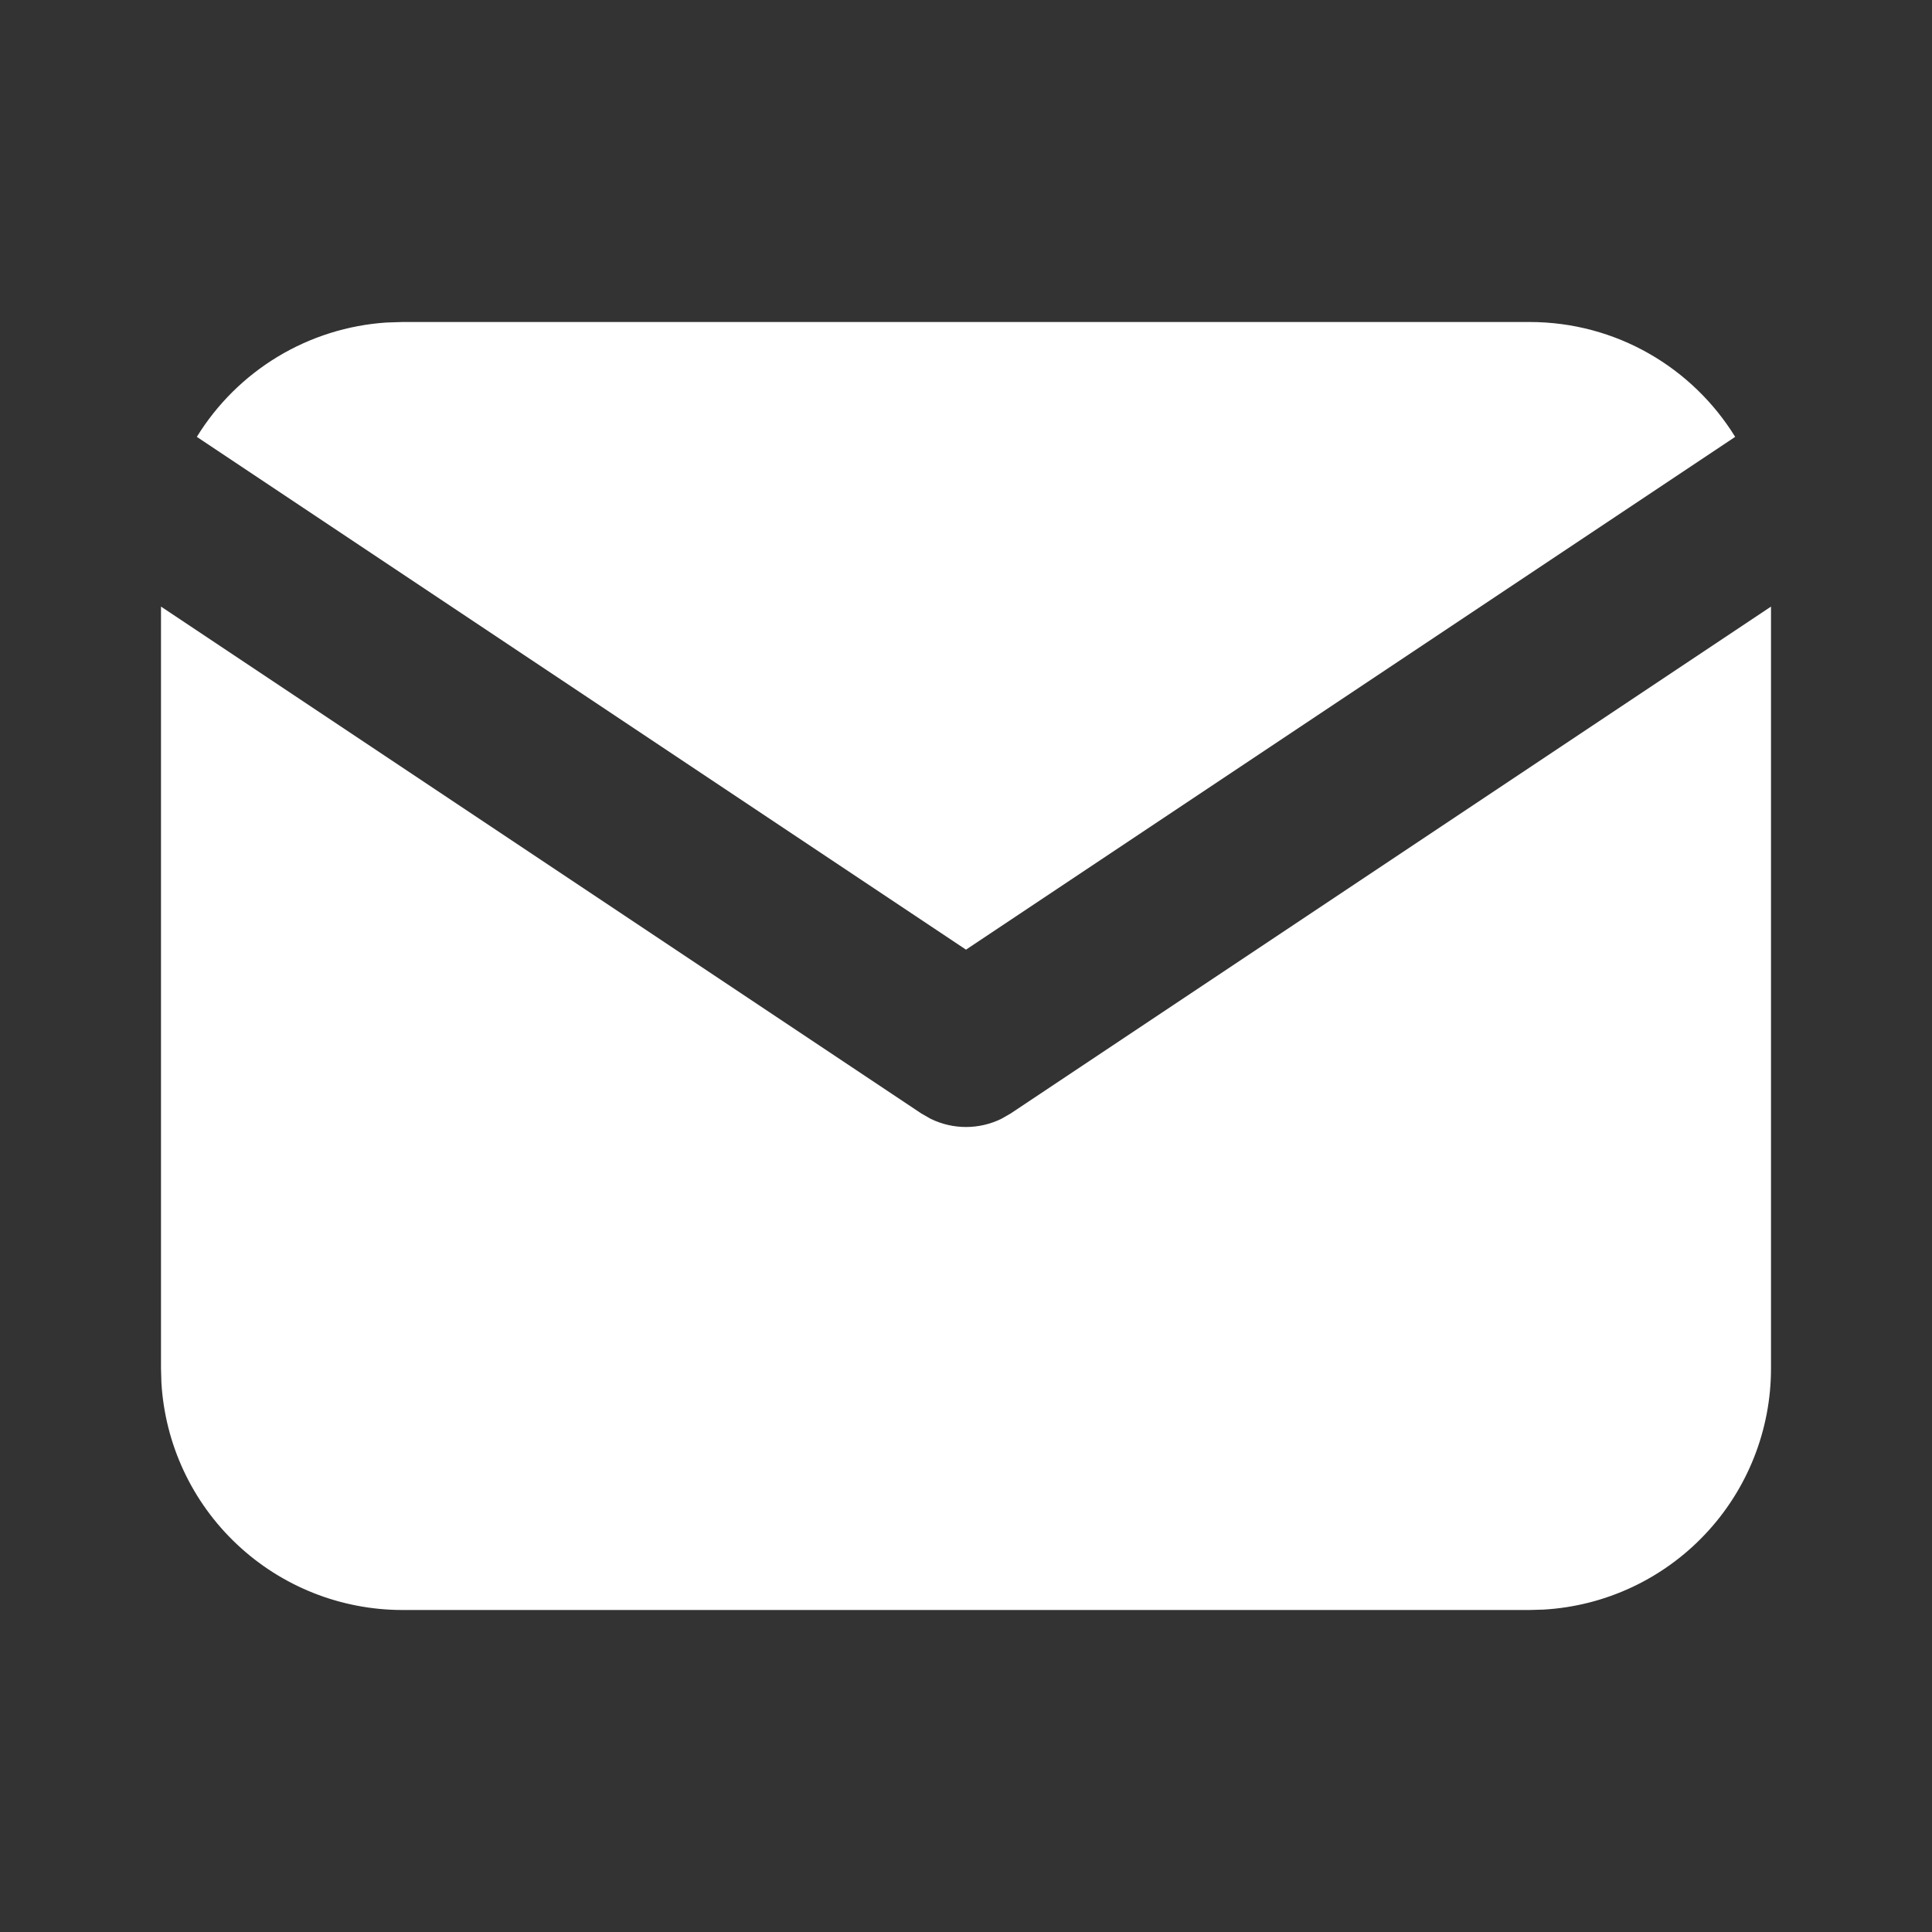
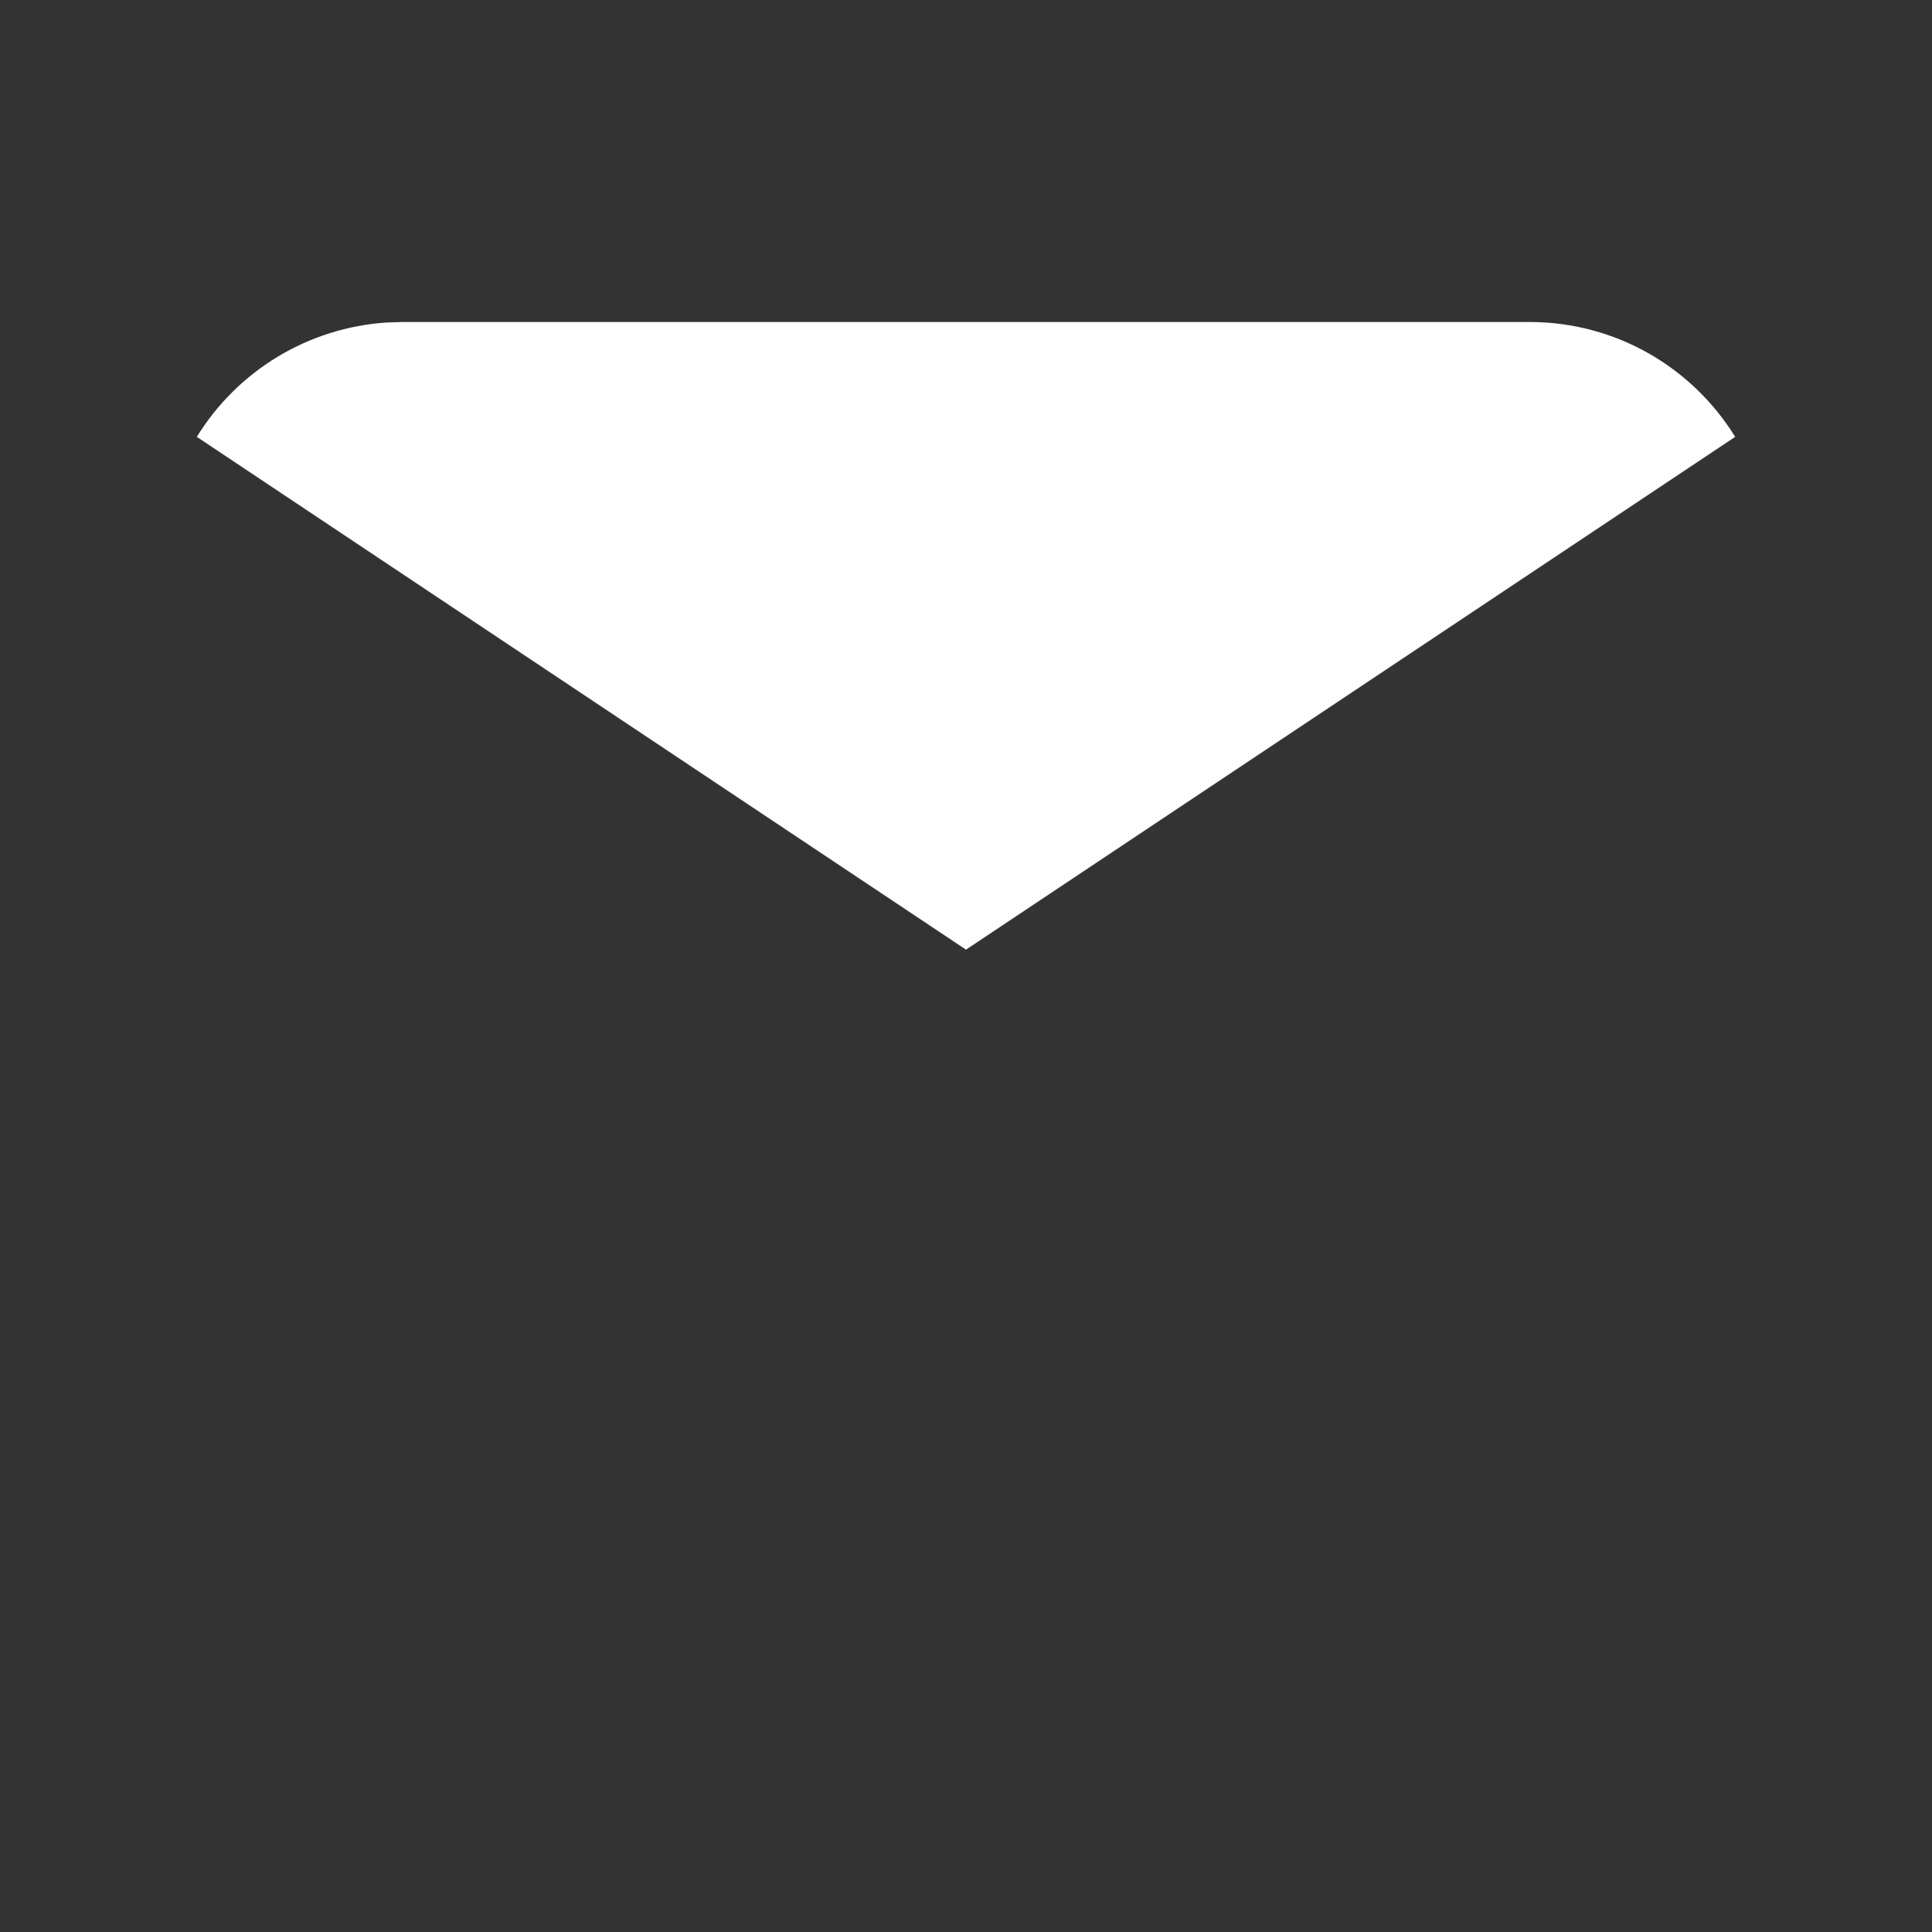
<svg xmlns="http://www.w3.org/2000/svg" width="33" height="33" viewBox="0 0 33 33" fill="none">
  <rect x="0" y="0" width="33" height="33" fill="#333333" stroke="none" />
-   <path d="M30.25 10.361V23.375C30.25 24.427 29.848 25.44 29.126 26.205C28.404 26.971 27.417 27.432 26.367 27.493L26.125 27.5H6.875C5.823 27.5 4.81 27.098 4.045 26.376C3.279 25.655 2.819 24.668 2.757 23.617L2.75 23.375V10.361L15.737 19.019L15.896 19.11C16.084 19.202 16.291 19.25 16.5 19.25C16.709 19.25 16.916 19.202 17.104 19.11L17.263 19.019L30.25 10.361Z" fill="white" />
-   <path d="M26.125 5.5C27.61 5.5 28.912 6.284 29.638 7.462L16.5 16.221L3.362 7.462C3.707 6.902 4.18 6.433 4.743 6.093C5.306 5.753 5.942 5.553 6.599 5.509L6.875 5.5H26.125Z" fill="white" />
+   <path d="M26.125 5.5C27.61 5.5 28.912 6.284 29.638 7.462L16.5 16.221L3.362 7.462C3.707 6.902 4.18 6.433 4.743 6.093C5.306 5.753 5.942 5.553 6.599 5.509L6.875 5.5Z" fill="white" />
</svg>